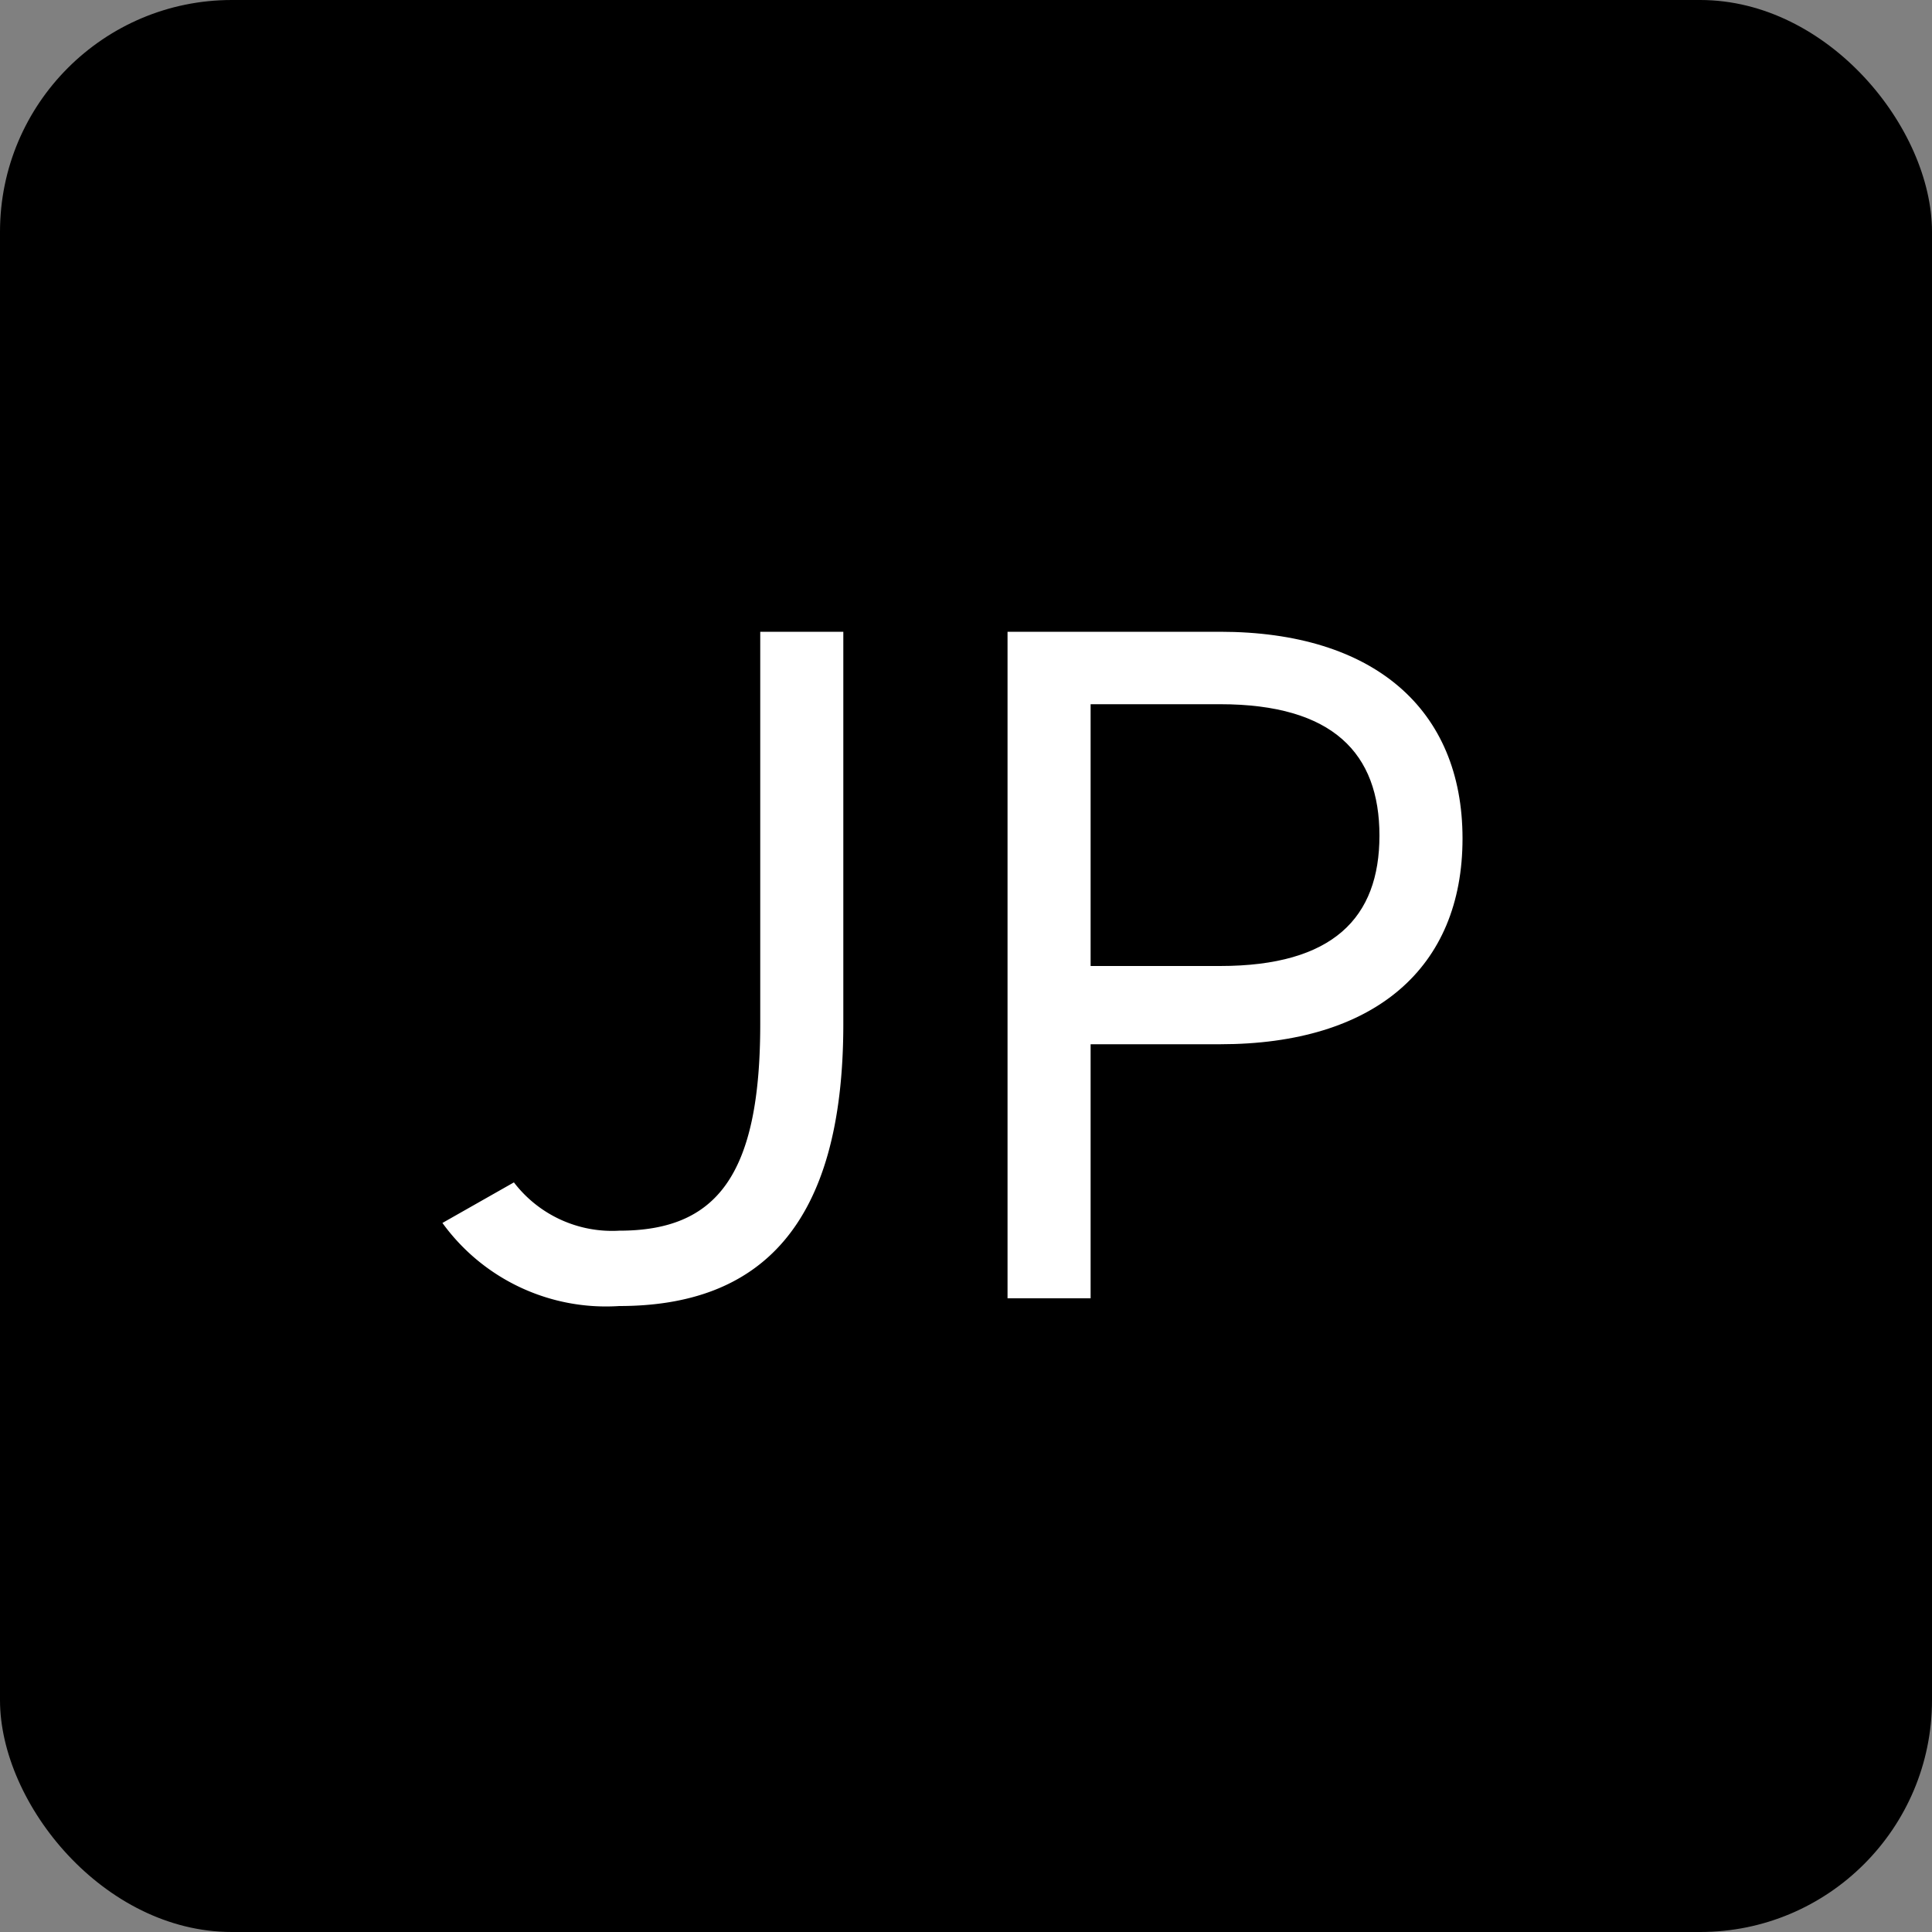
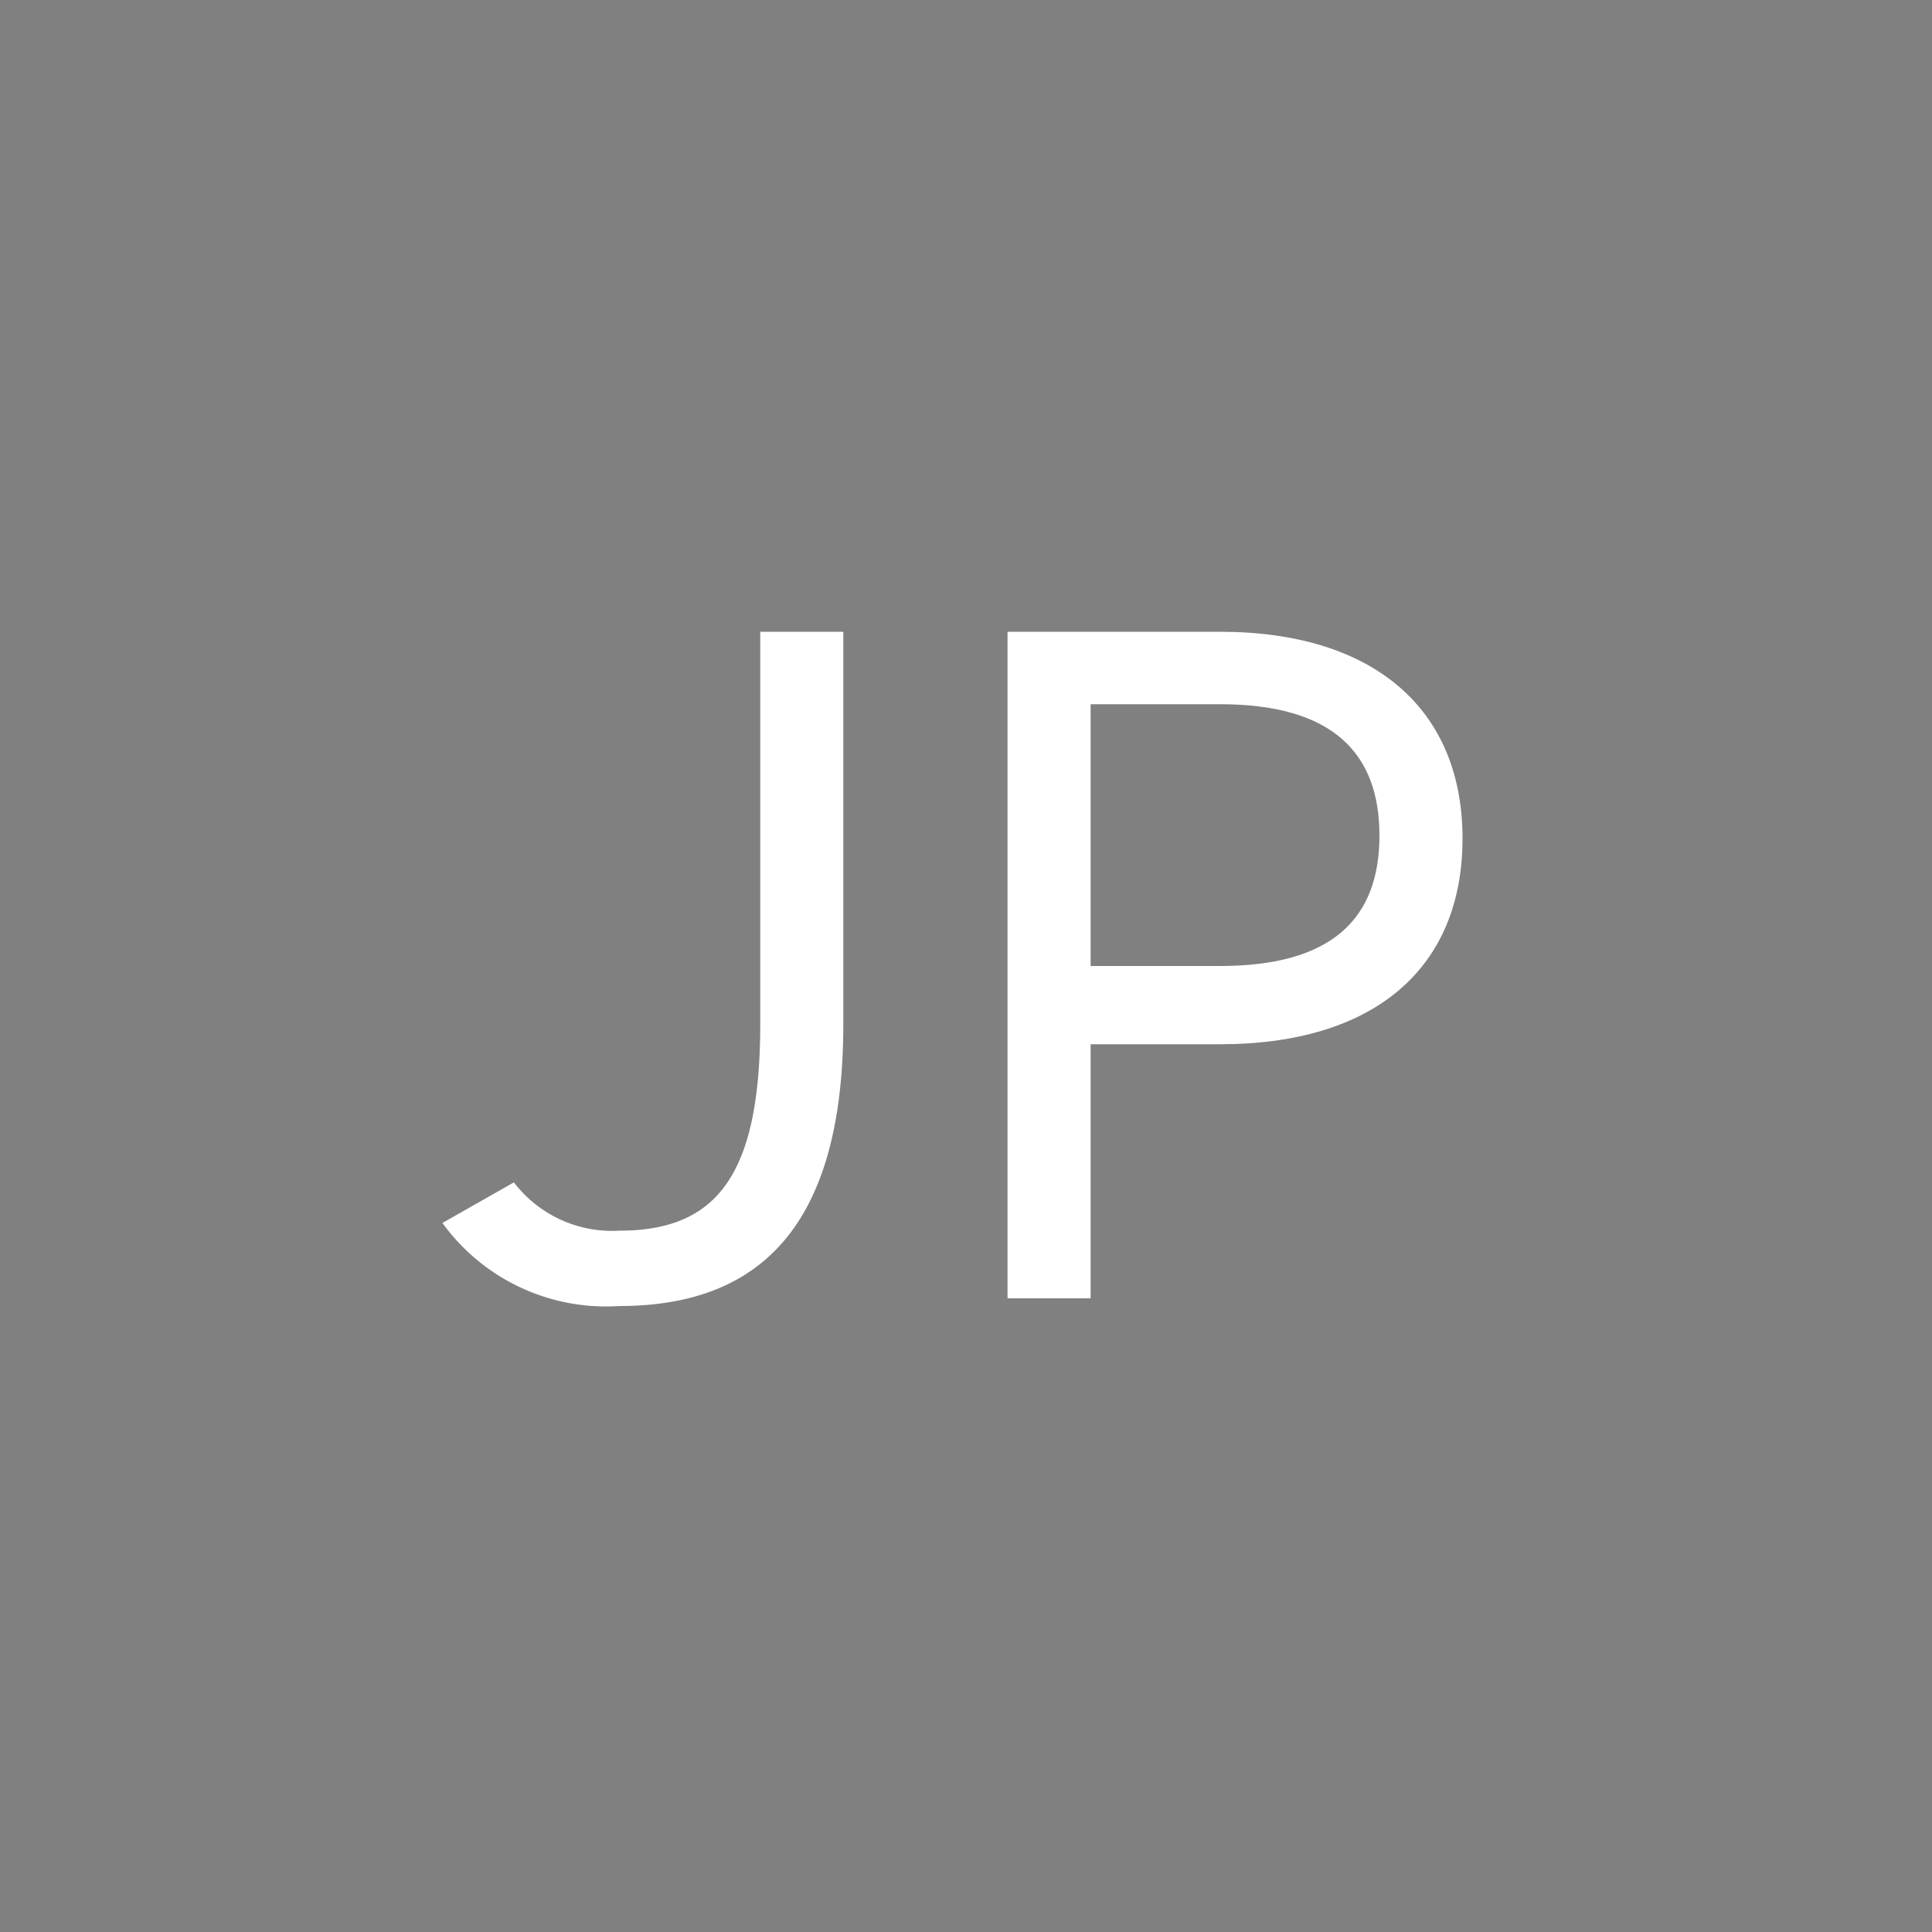
<svg xmlns="http://www.w3.org/2000/svg" id="レイヤー_1" data-name="レイヤー 1" viewBox="0 0 20 20">
  <rect x="0" y="0" width="20" height="20" fill="#808080" stroke="none" />
  <defs>
    <style>.cls-1{fill:#fff;}</style>
  </defs>
-   <rect width="20" height="20" rx="2.4" />
  <path class="cls-1" d="M5.32,12.24a1.28,1.28,0,0,0,1.09.5c1,0,1.46-.56,1.46-2.14V6.54h.86V10.6c0,2.1-.87,2.92-2.32,2.92a2.09,2.09,0,0,1-1.83-.86Z" />
  <path class="cls-1" d="M11.29,10.81v2.63h-.86V6.54h2.2c1.59,0,2.51.8,2.51,2.14s-.91,2.13-2.51,2.13ZM12.63,10c1.17,0,1.65-.5,1.65-1.35s-.48-1.36-1.65-1.36H11.29V10Z" />
</svg>